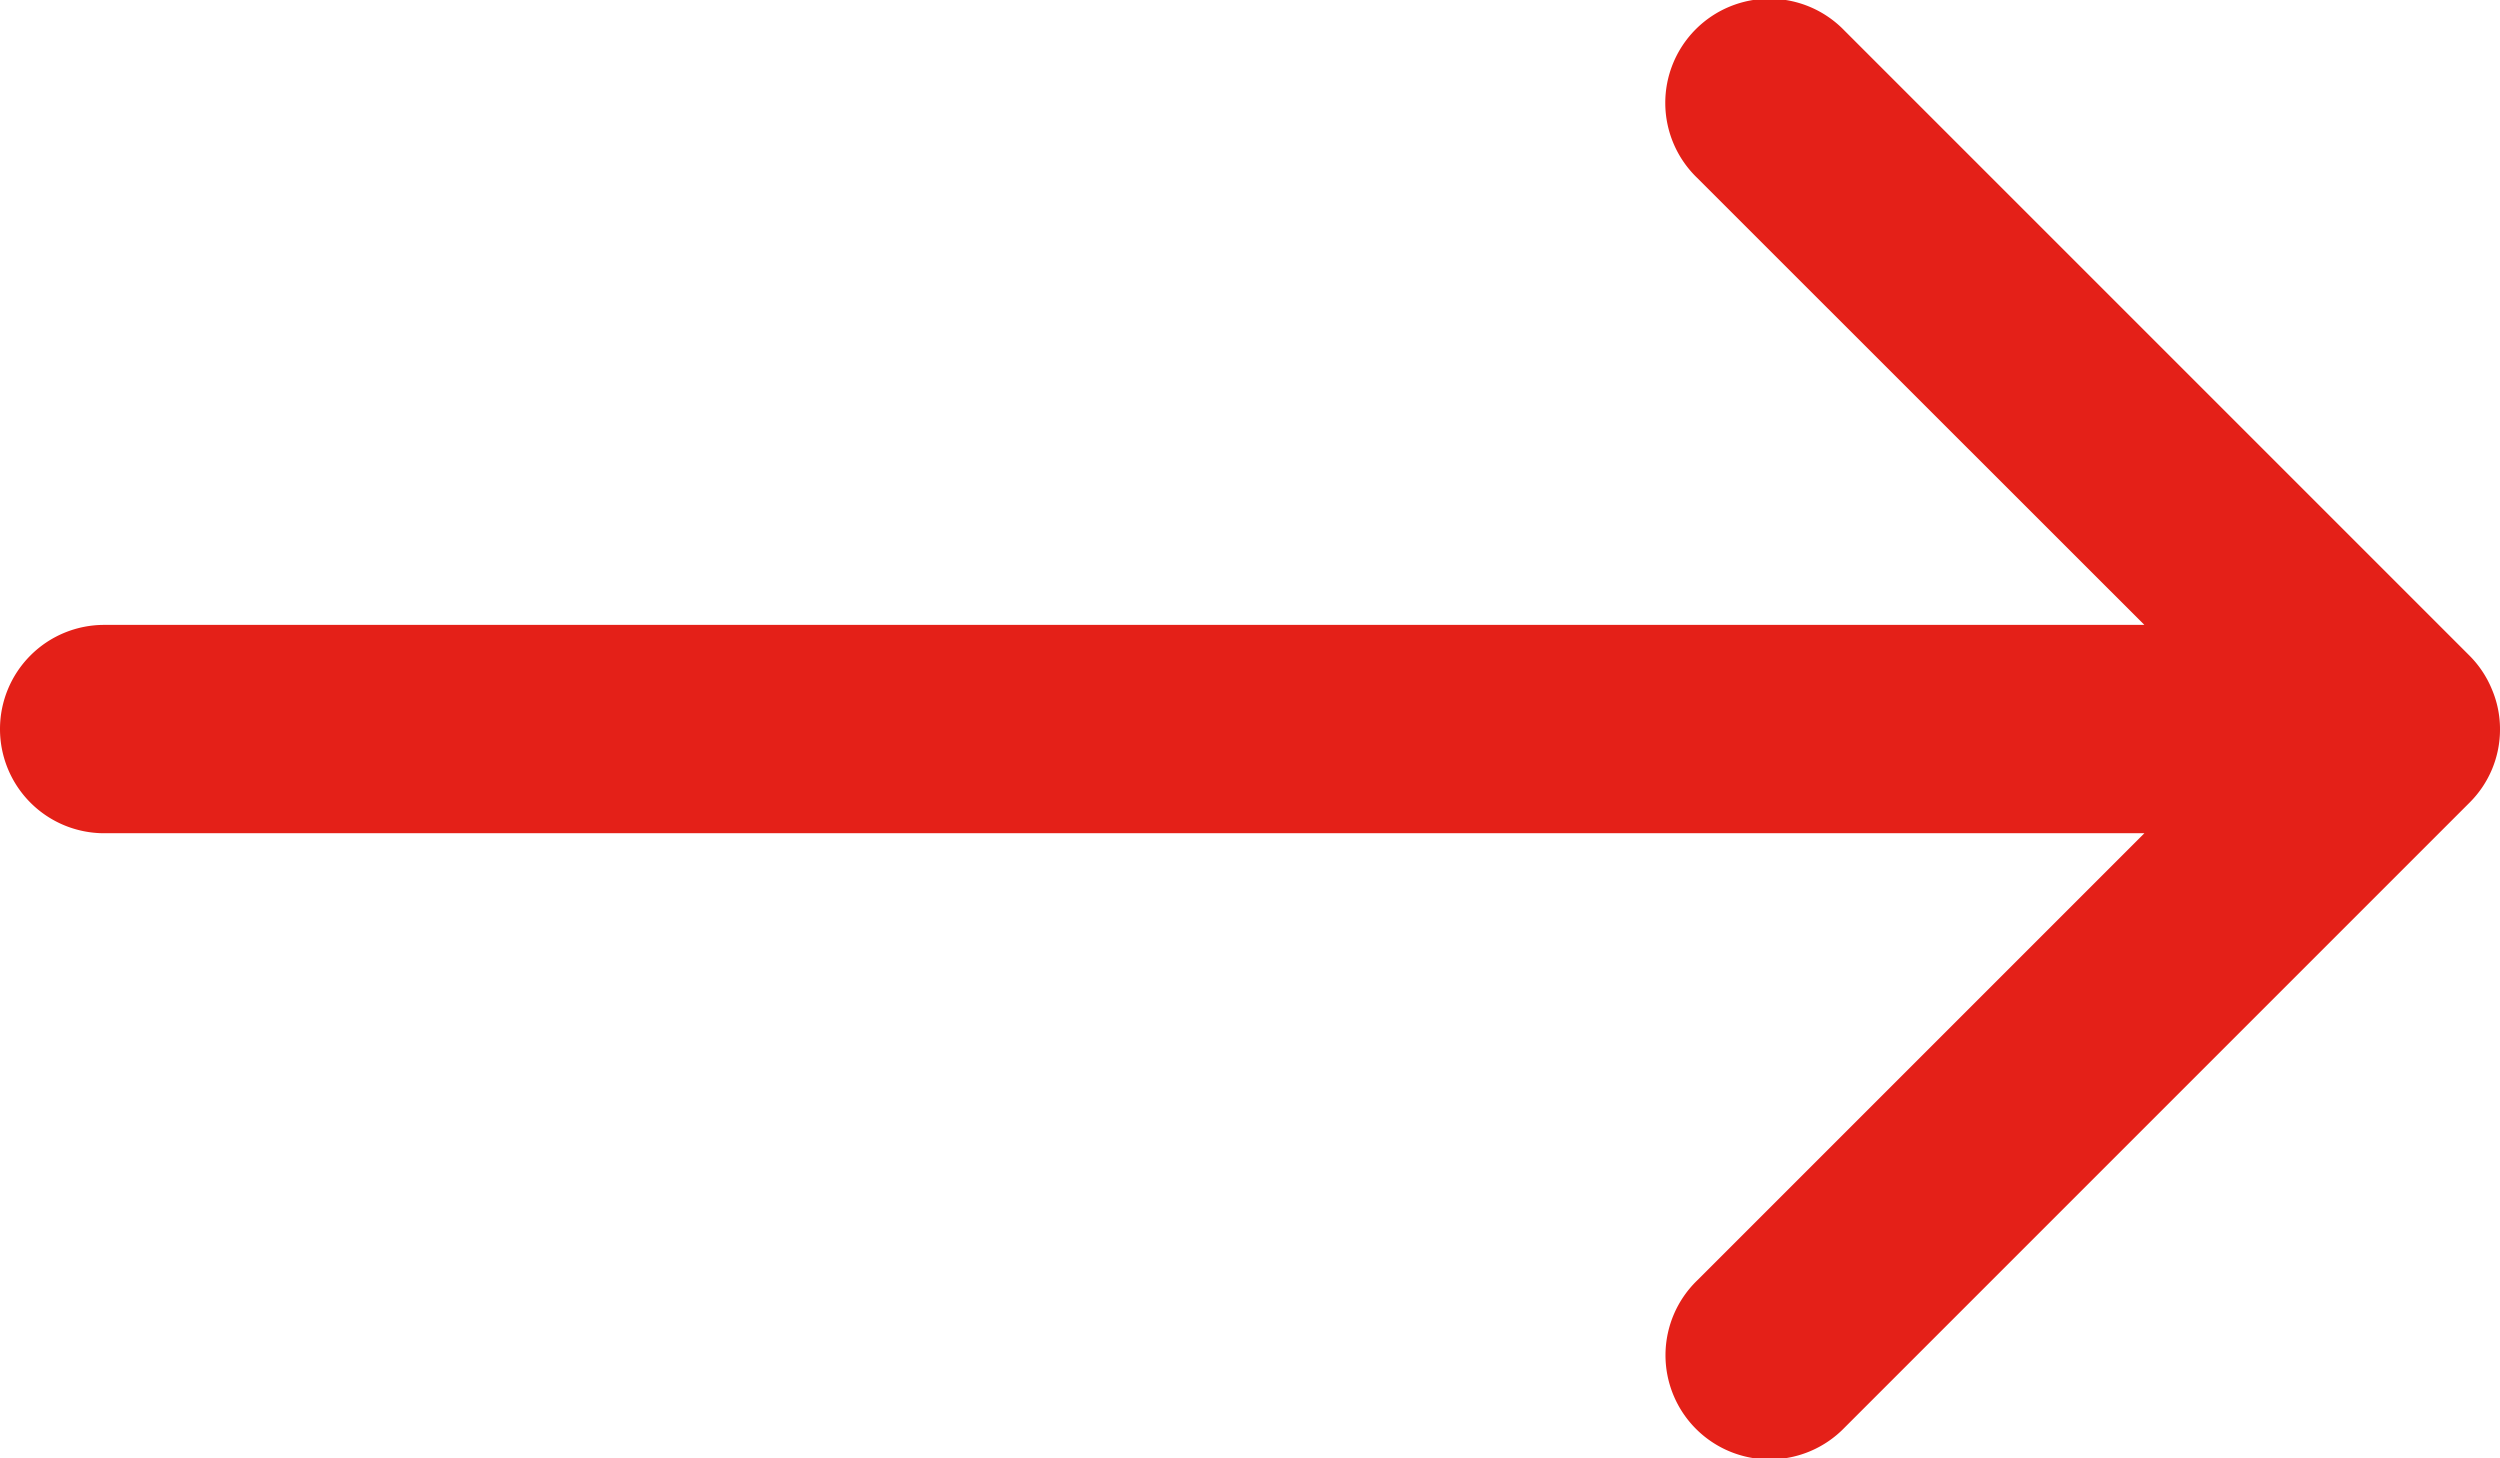
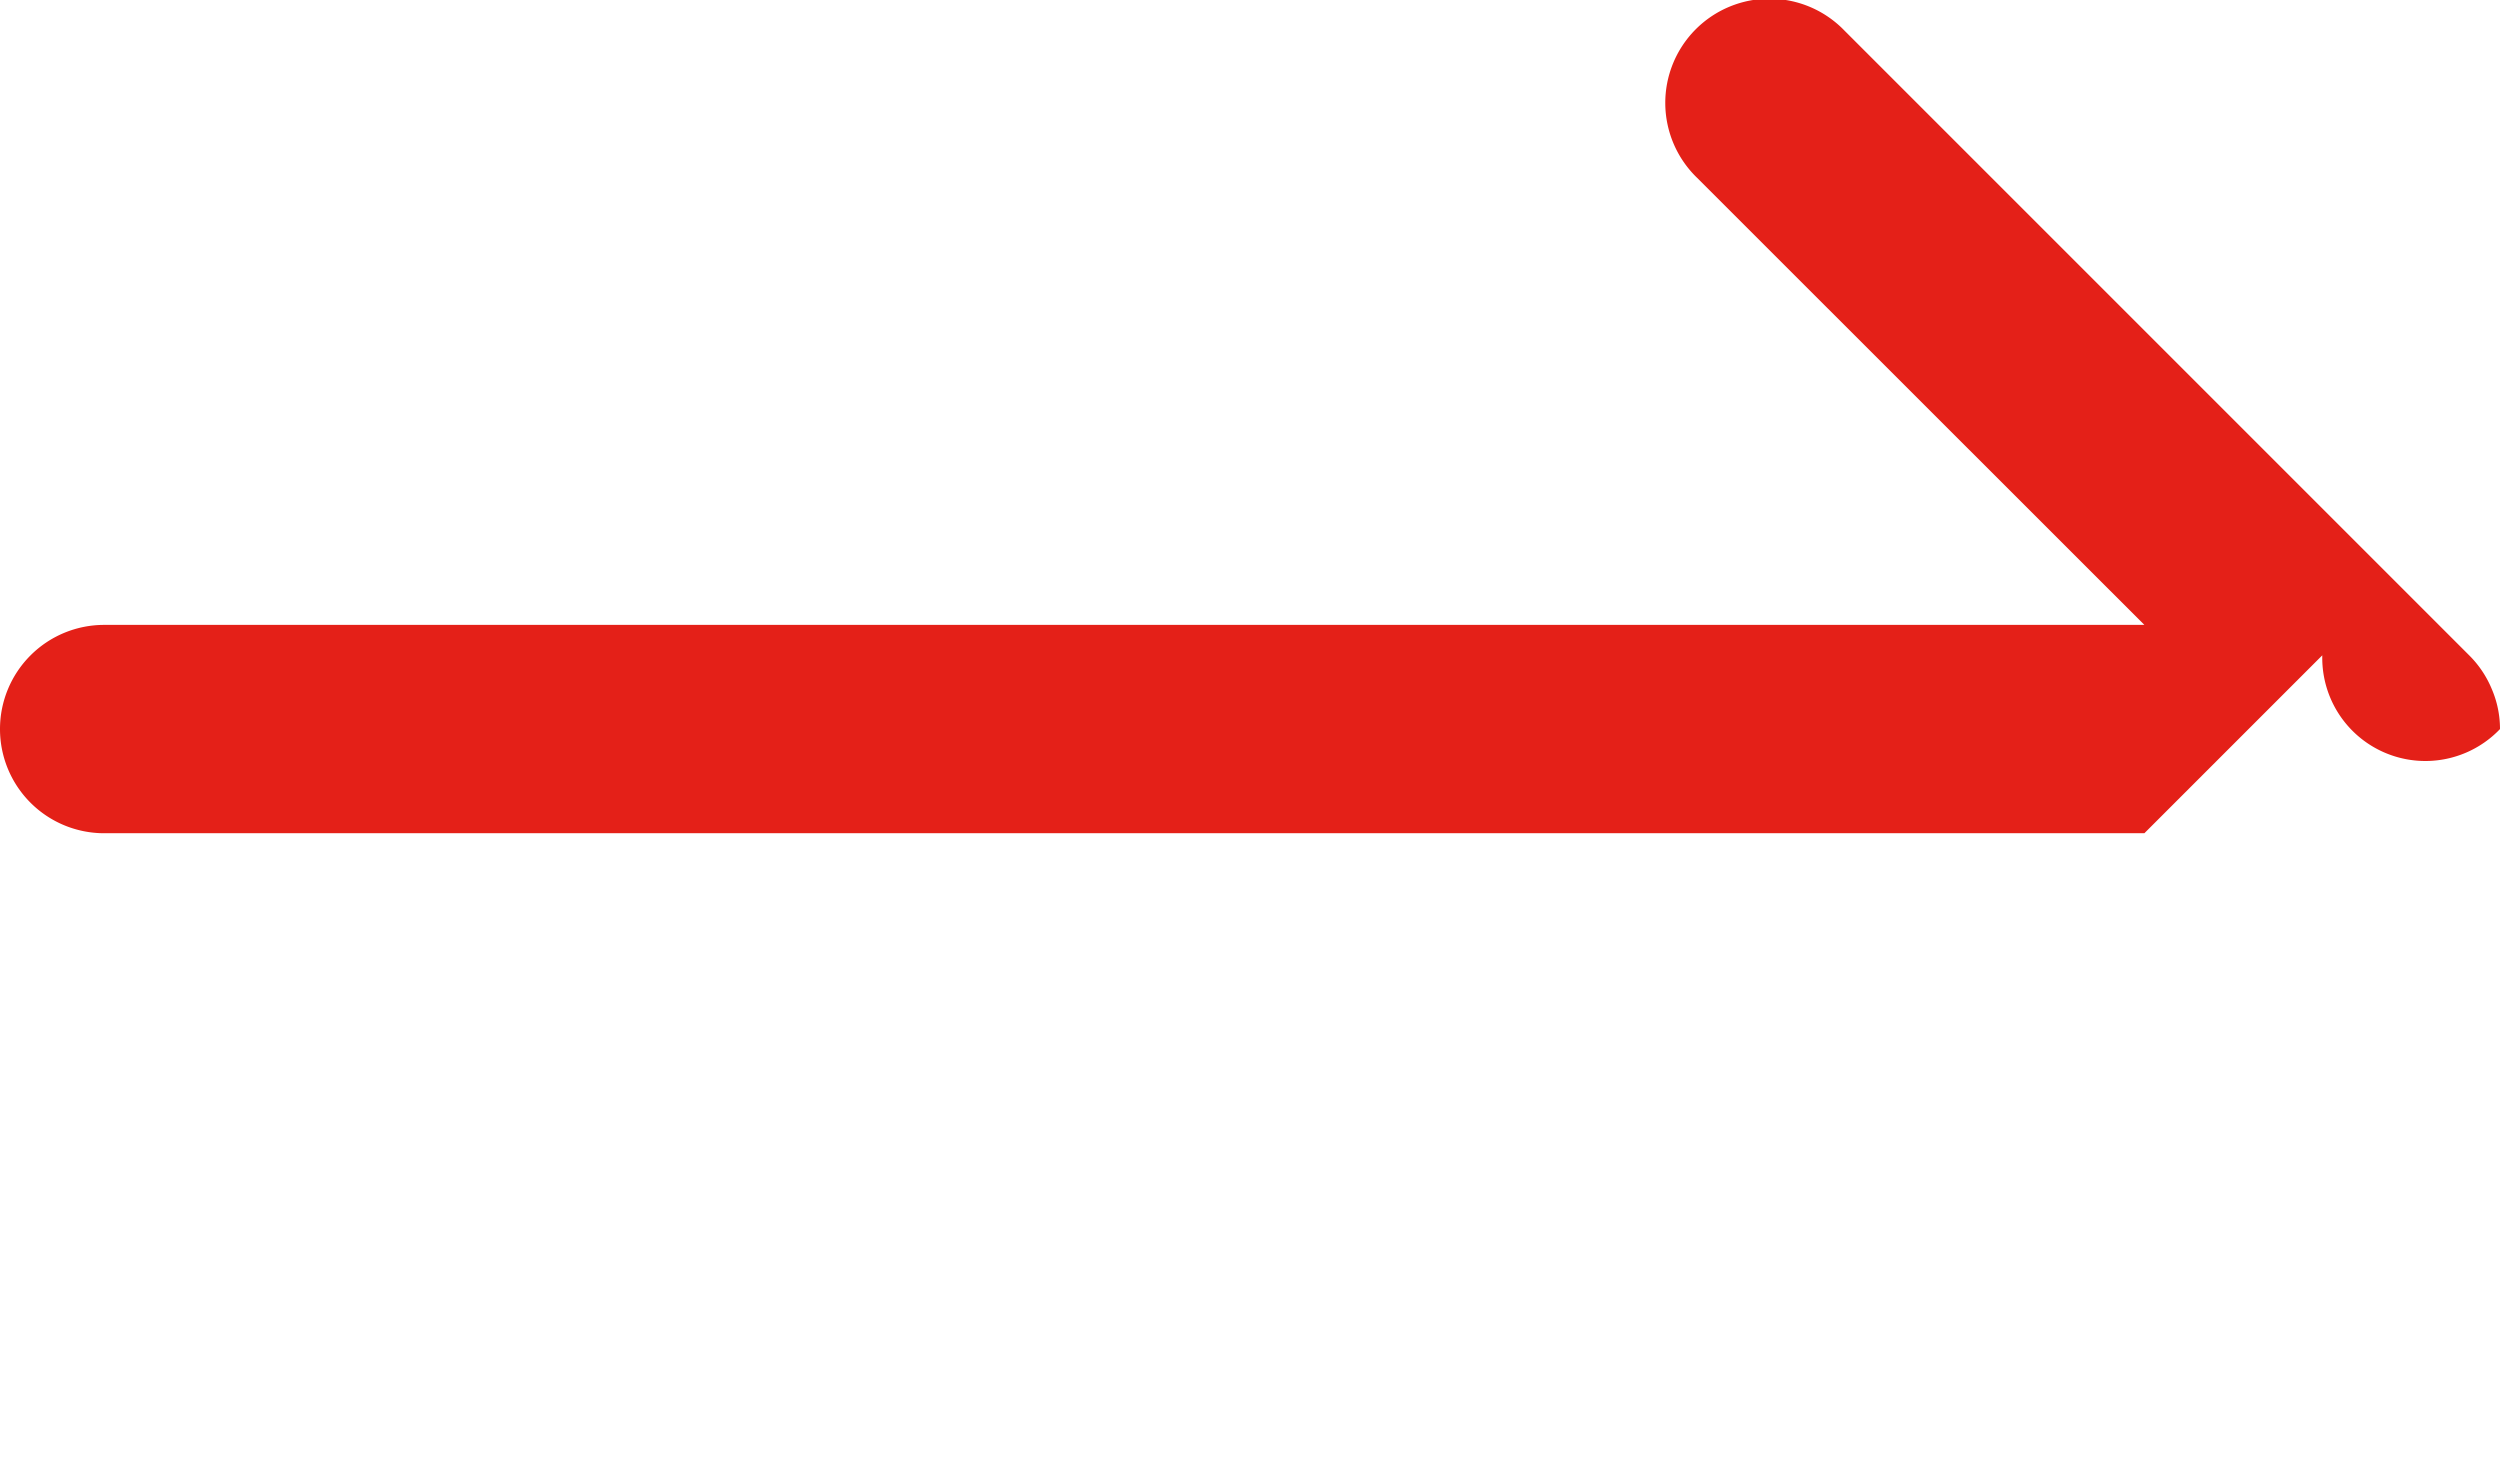
<svg xmlns="http://www.w3.org/2000/svg" width="24" height="13.998" viewBox="0 0 24 13.998">
  <g id="Raggruppa_10440" data-name="Raggruppa 10440" transform="translate(-1021 -1135)">
-     <path id="Tracciato_5390" data-name="Tracciato 5390" d="M4,15a1,1,0,0,0,1,1H24.586l-4.292,4.292a1,1,0,1,0,1.414,1.414l6-6A.99.99,0,0,0,28,15v0a.974.974,0,0,0-.078-.382.99.99,0,0,0-.216-.324l-6-6a1,1,0,1,0-1.414,1.414L24.586,14H5A1,1,0,0,0,4,15Z" transform="translate(1017 1126.999)" fill="#e42018" />
+     <path id="Tracciato_5390" data-name="Tracciato 5390" d="M4,15a1,1,0,0,0,1,1H24.586l-4.292,4.292l6-6A.99.99,0,0,0,28,15v0a.974.974,0,0,0-.078-.382.99.99,0,0,0-.216-.324l-6-6a1,1,0,1,0-1.414,1.414L24.586,14H5A1,1,0,0,0,4,15Z" transform="translate(1017 1126.999)" fill="#e42018" />
  </g>
</svg>